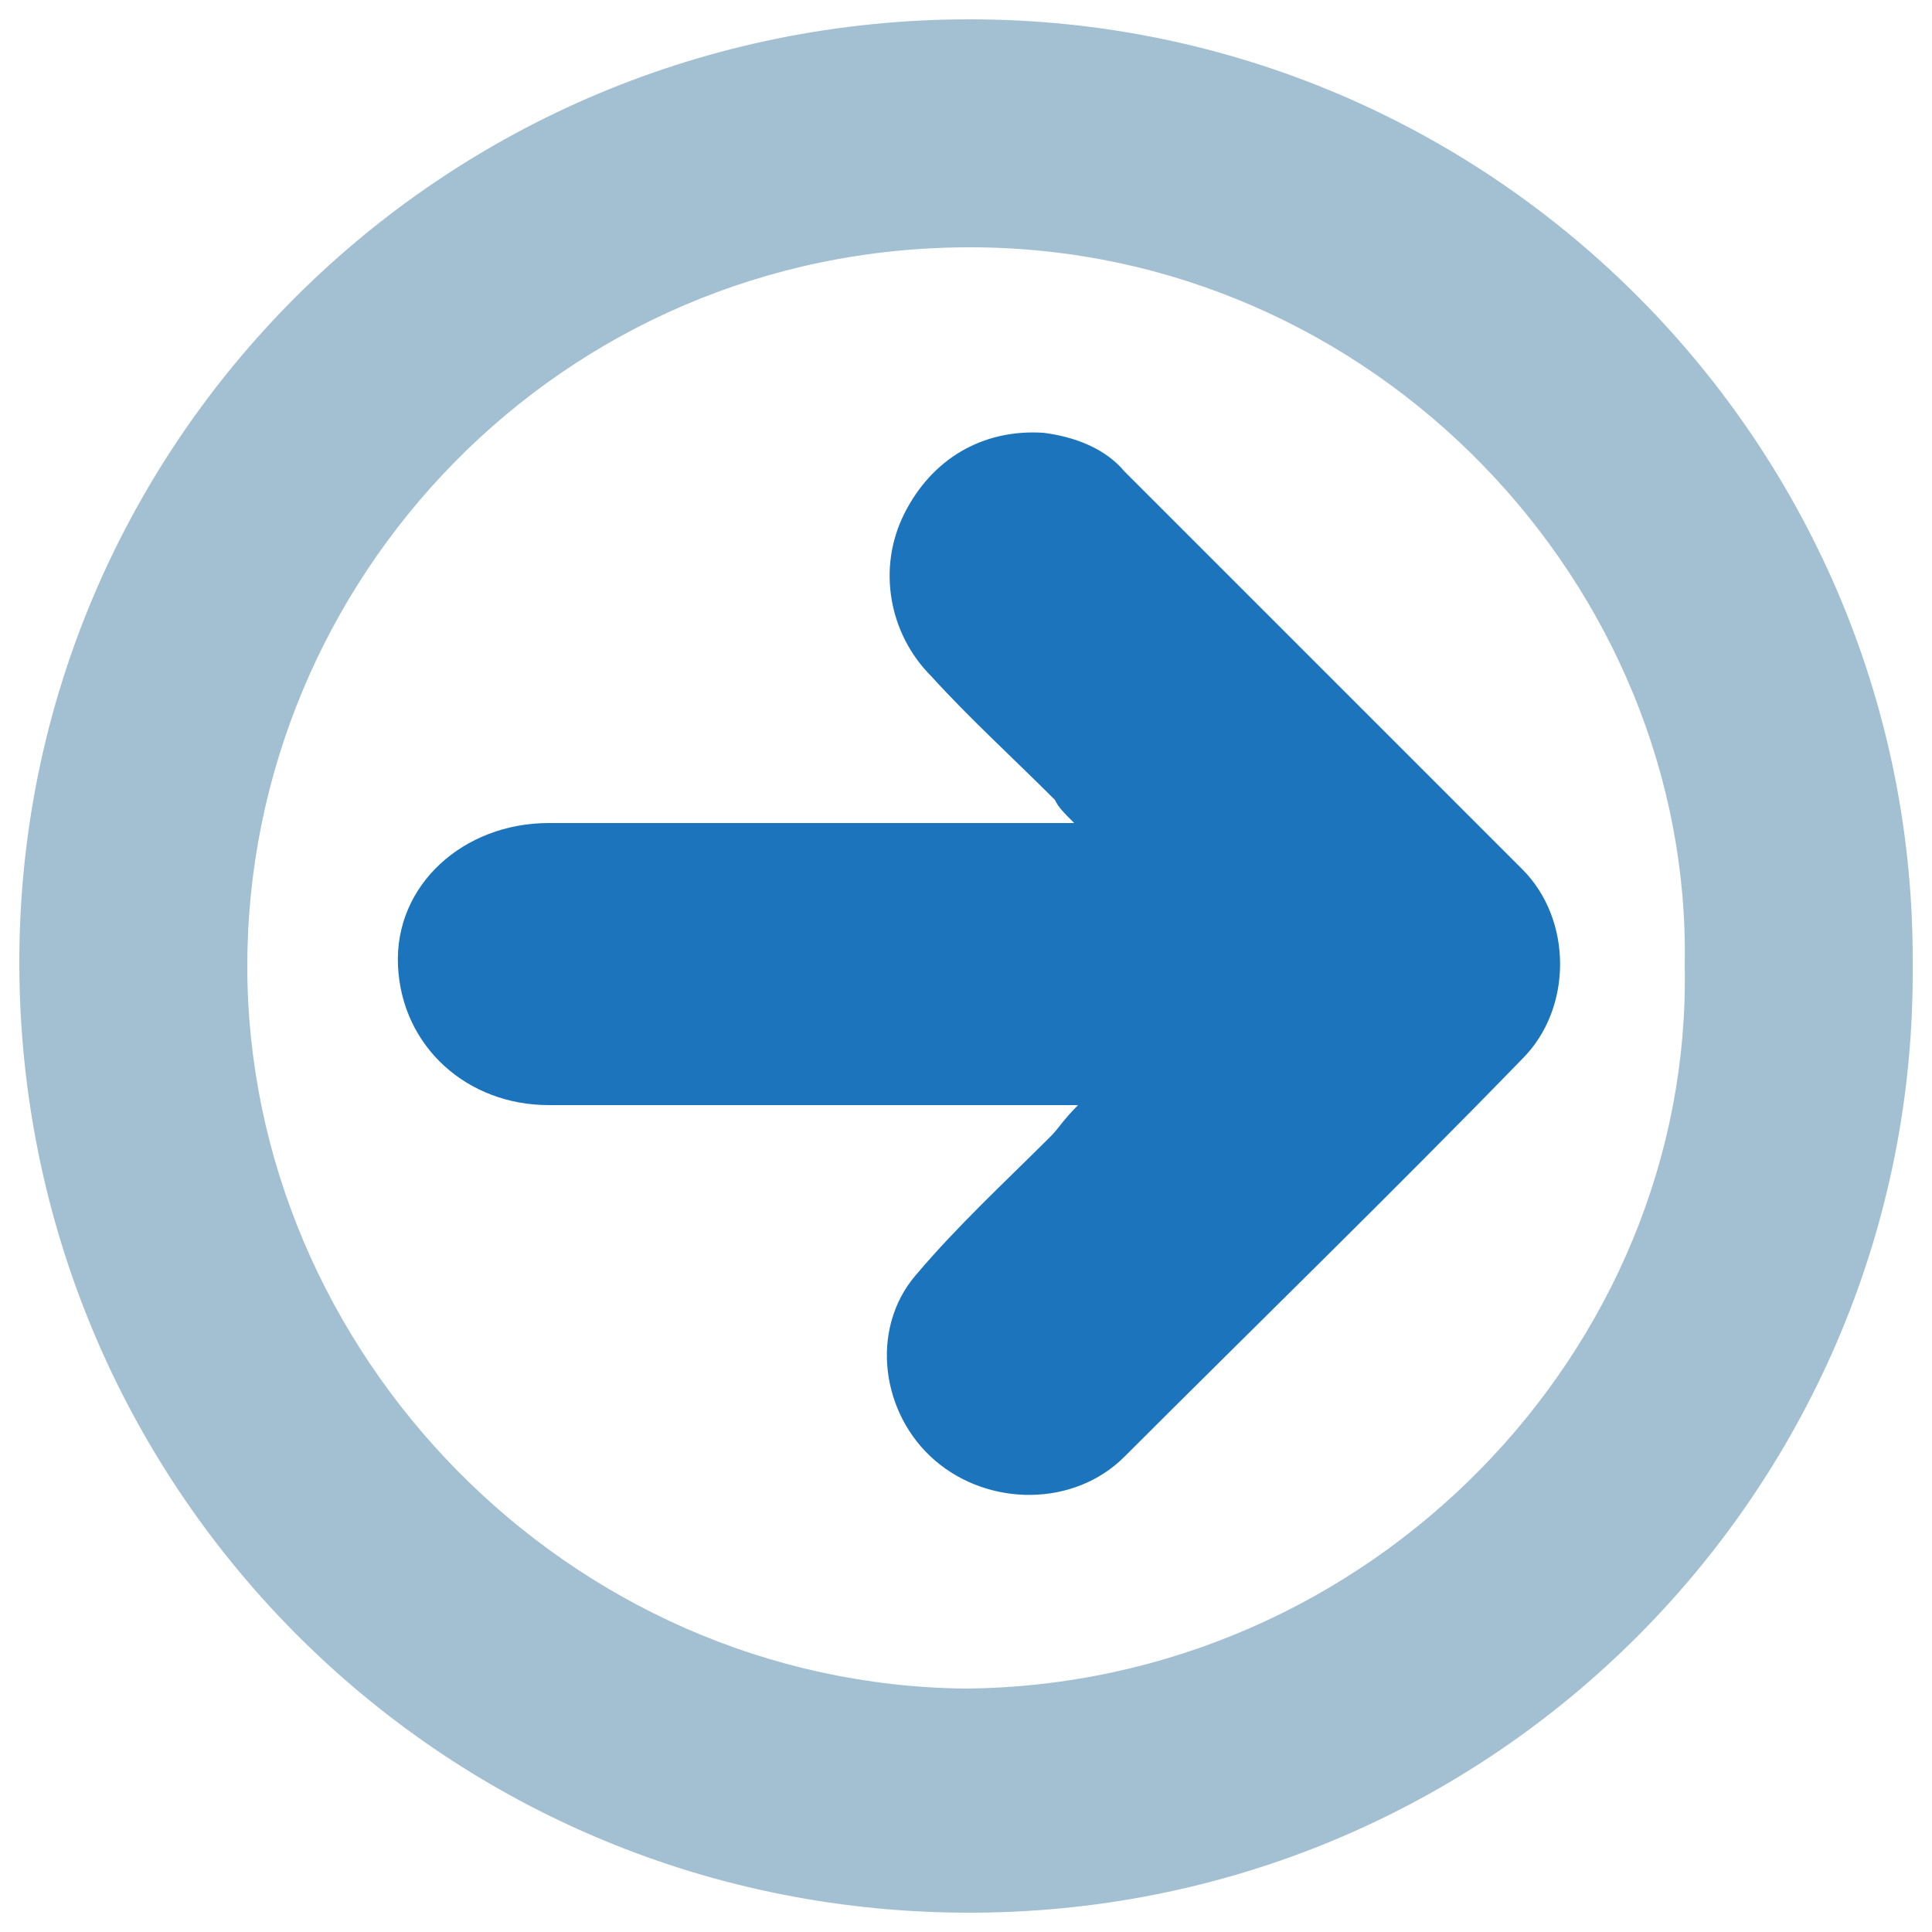
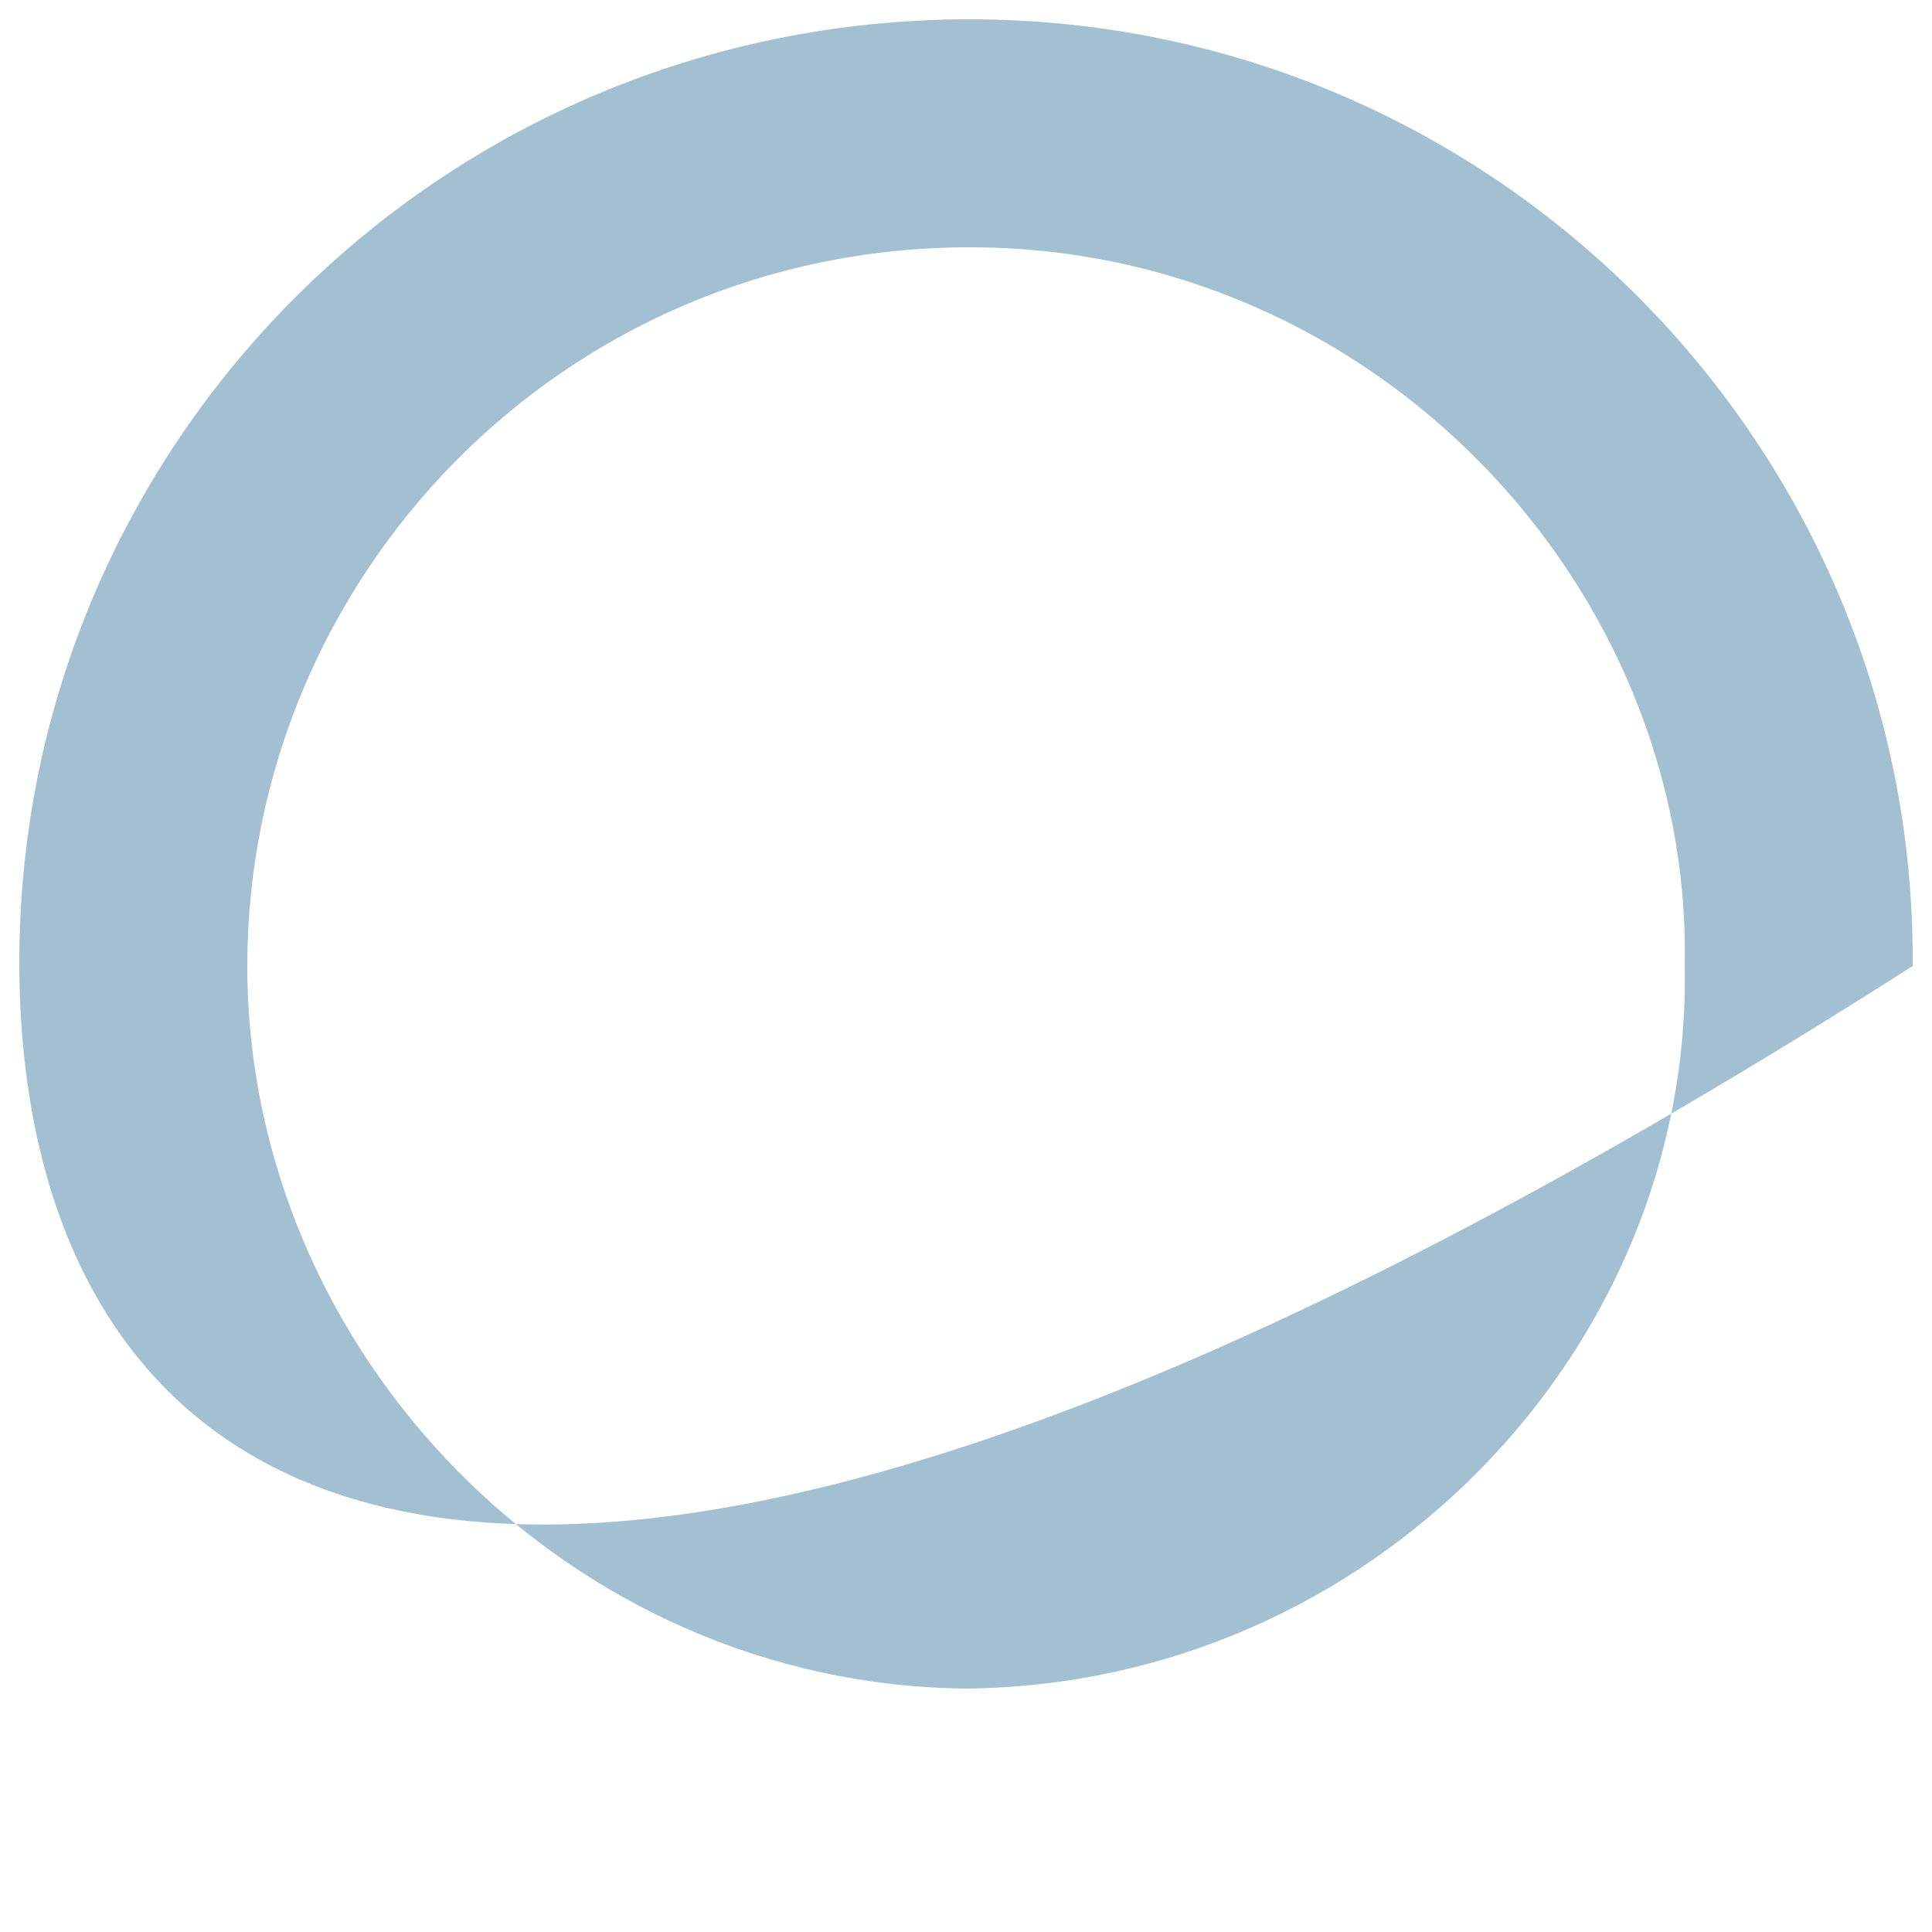
<svg xmlns="http://www.w3.org/2000/svg" version="1.1" id="Layer_1" x="0px" y="0px" viewBox="0 0 50 50" style="enable-background:new 0 0 50 50;" xml:space="preserve">
  <style type="text/css">
	.st0{fill:#A3C0D2;}
	.st1{fill:#1C75BC;}
</style>
  <g>
-     <path class="st0" d="M49.5,25c0.1,13.4-10.8,24.6-24.6,24.5C11.3,49.4,0.5,38.4,0.5,24.9c0-13.4,10.9-24.4,24.6-24.4   C38.7,0.5,49.6,11.6,49.5,25z M43.6,25c0.2-9.8-8-18.6-18.5-18.6C14.5,6.4,6.4,15,6.4,25c0,10,8.3,18.6,18.6,18.7   C35.5,43.6,43.8,34.9,43.6,25z" />
-     <path class="st1" d="M27.9,28.6c-0.4,0-0.7,0-0.9,0c-4.3,0-8.5,0-12.8,0c-2.1,0-3.8-1.5-3.9-3.6c-0.1-2.1,1.7-3.7,3.9-3.7   c4.2,0,8.5,0,12.7,0c0.2,0,0.5,0,0.9,0c-0.3-0.3-0.4-0.4-0.5-0.6c-1.1-1.1-2.2-2.1-3.2-3.2c-1.1-1.1-1.4-2.8-0.7-4.2   c0.7-1.4,2-2.2,3.6-2.1c0.8,0.1,1.6,0.4,2.1,1c3.4,3.4,6.9,6.9,10.3,10.3c1.3,1.3,1.3,3.6,0,4.9c-3.4,3.5-6.9,6.9-10.3,10.3   c-1.3,1.3-3.5,1.3-4.9,0.1c-1.4-1.2-1.7-3.4-0.5-4.8c1.1-1.3,2.3-2.4,3.5-3.6C27.4,29.2,27.5,29,27.9,28.6z" />
+     <path class="st0" d="M49.5,25C11.3,49.4,0.5,38.4,0.5,24.9c0-13.4,10.9-24.4,24.6-24.4   C38.7,0.5,49.6,11.6,49.5,25z M43.6,25c0.2-9.8-8-18.6-18.5-18.6C14.5,6.4,6.4,15,6.4,25c0,10,8.3,18.6,18.6,18.7   C35.5,43.6,43.8,34.9,43.6,25z" />
  </g>
</svg>